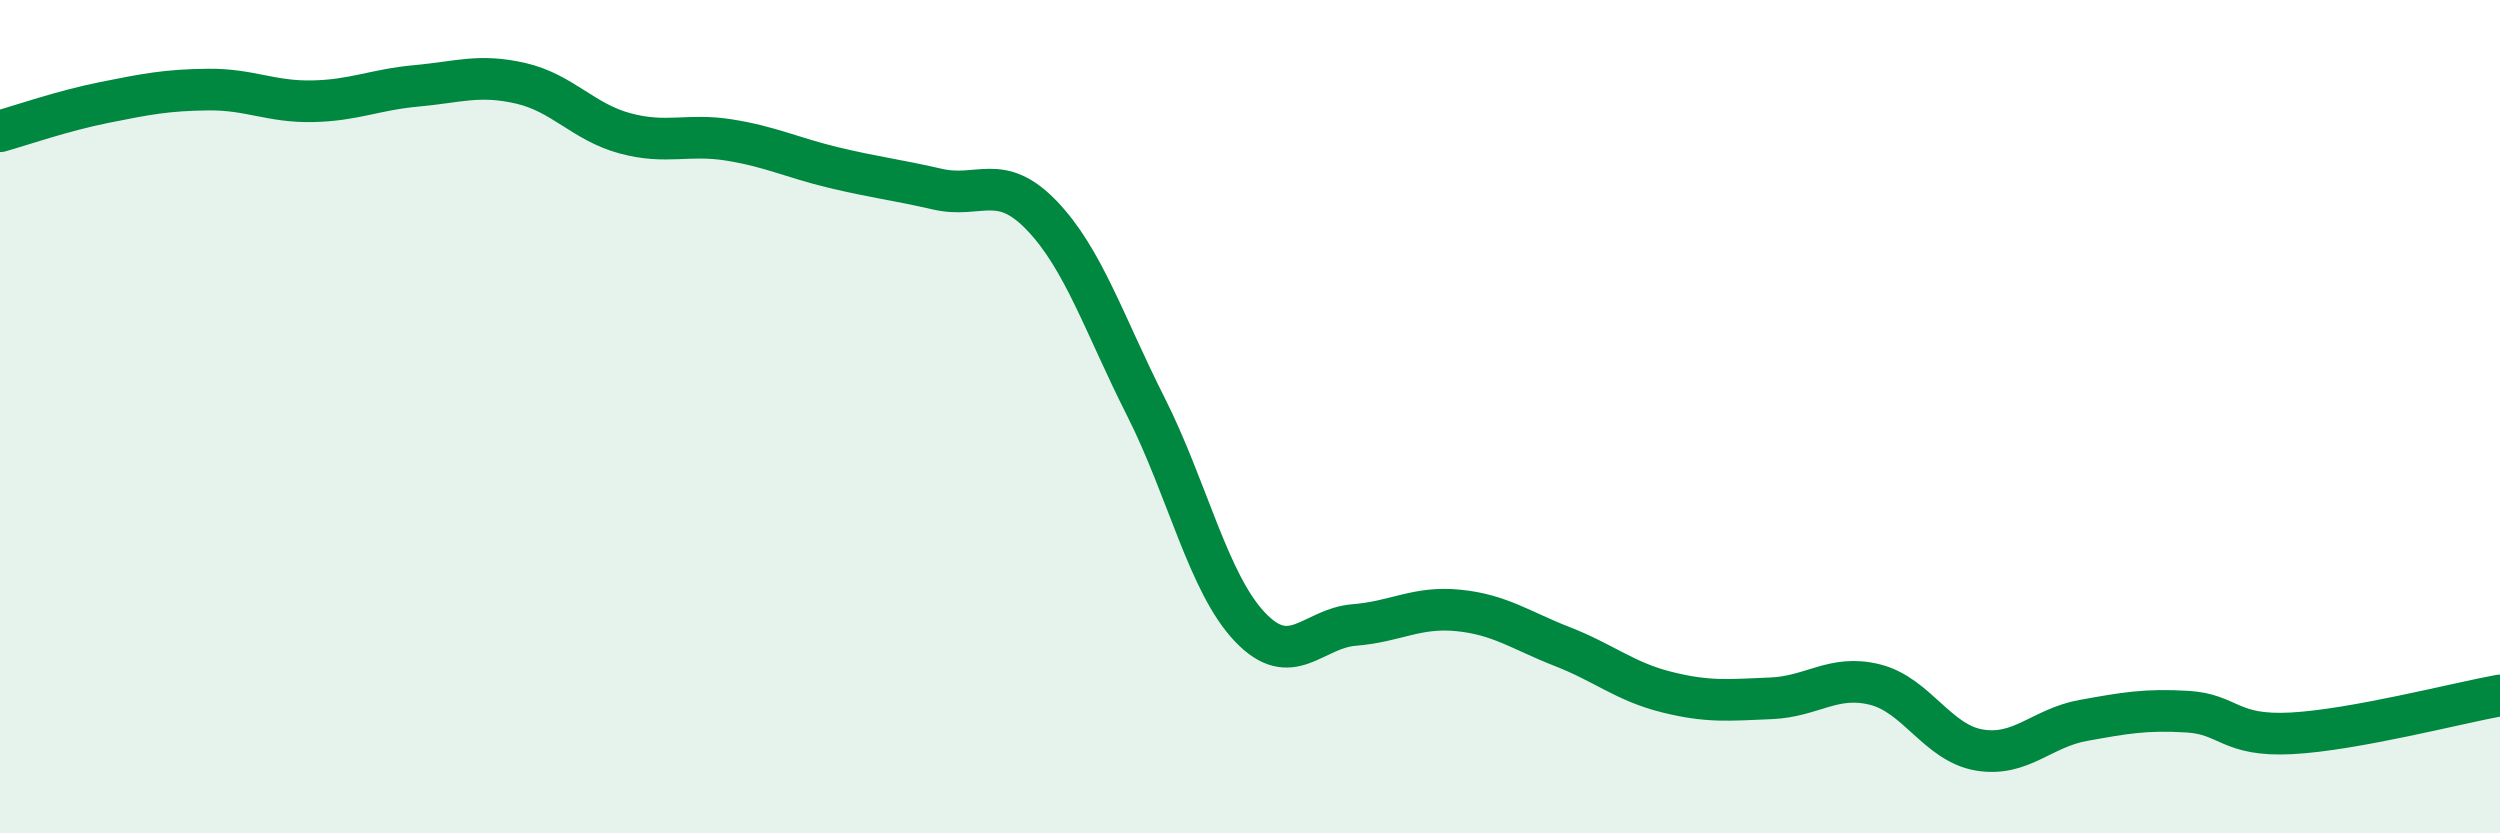
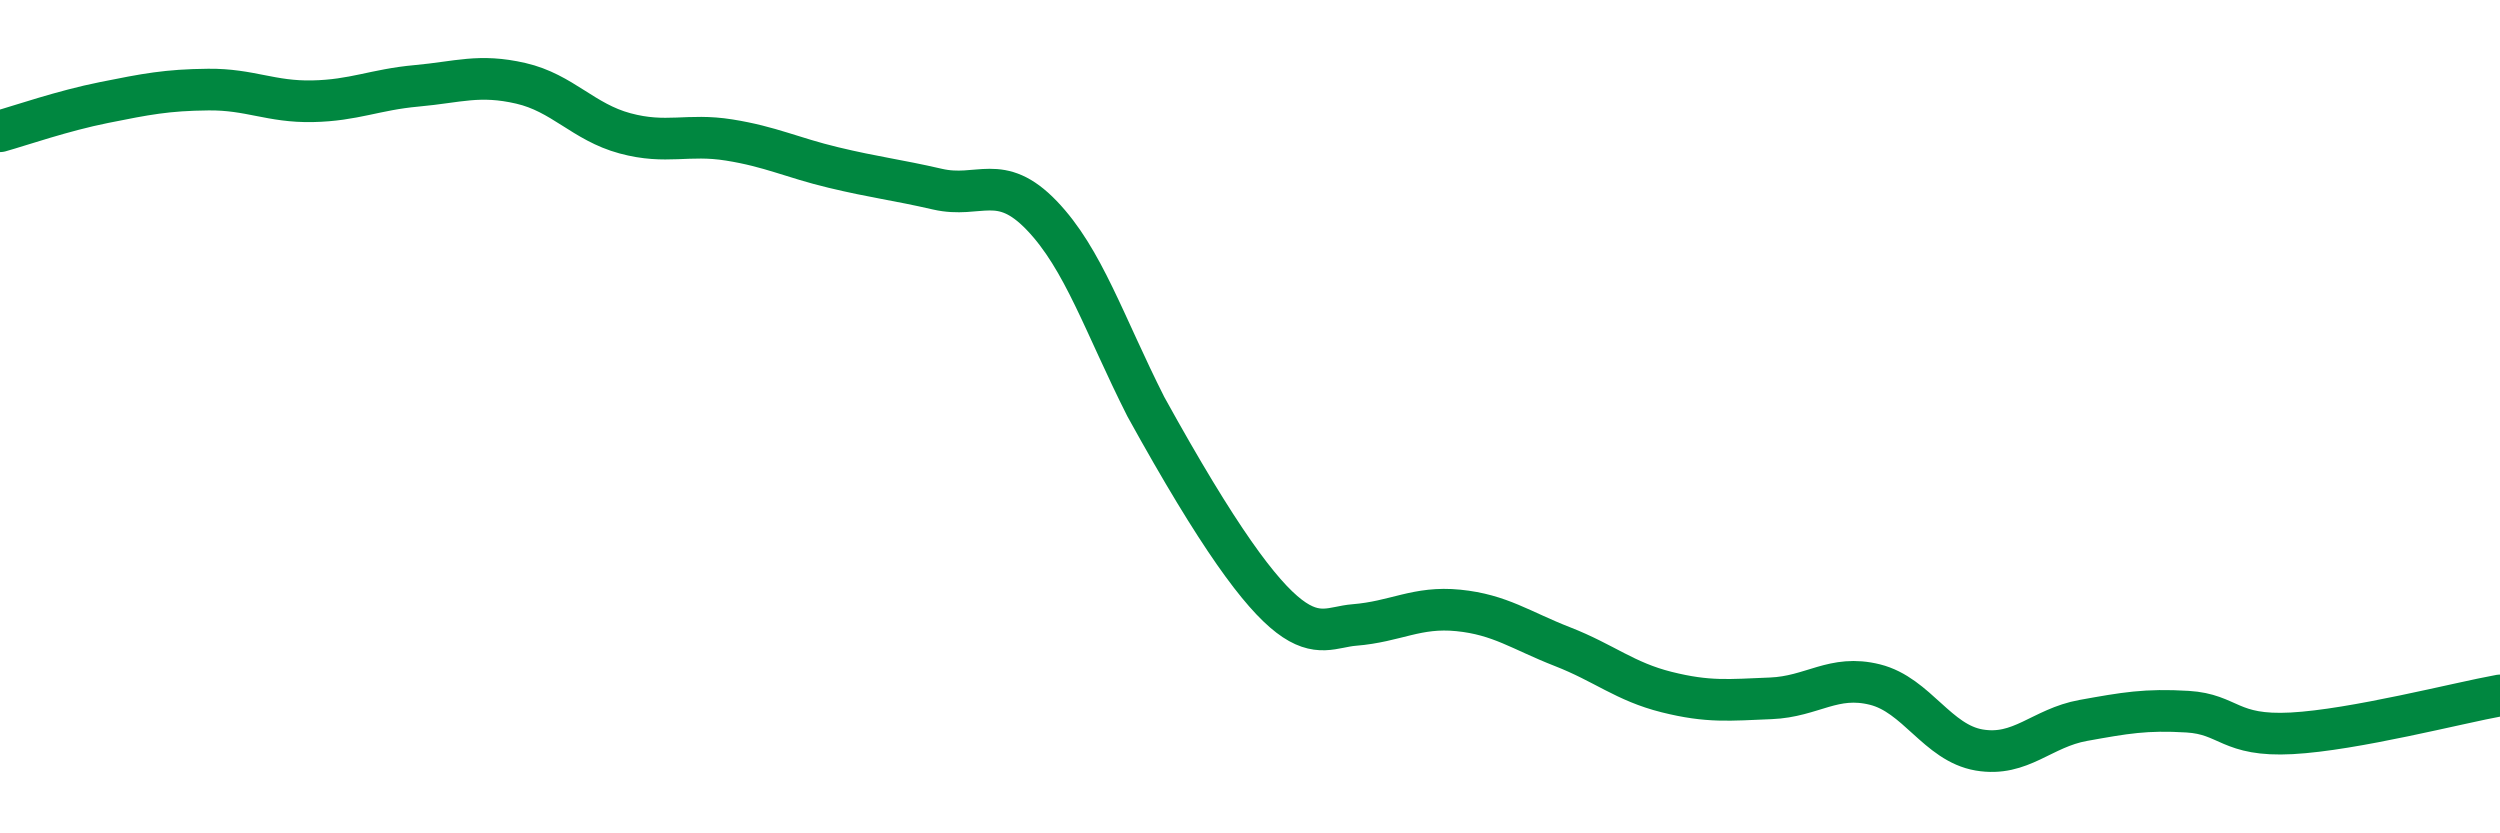
<svg xmlns="http://www.w3.org/2000/svg" width="60" height="20" viewBox="0 0 60 20">
-   <path d="M 0,3.15 C 0.5,3.01 1.5,2.66 2.5,2.46 C 3.5,2.26 4,2.16 5,2.15 C 6,2.14 6.5,2.45 7.5,2.43 C 8.5,2.41 9,2.15 10,2.06 C 11,1.97 11.5,1.77 12.5,2 C 13.5,2.23 14,2.93 15,3.2 C 16,3.47 16.5,3.2 17.5,3.36 C 18.5,3.52 19,3.78 20,4.02 C 21,4.26 21.5,4.31 22.5,4.54 C 23.5,4.77 24,4.13 25,5.17 C 26,6.21 26.5,7.78 27.5,9.76 C 28.5,11.74 29,14 30,15.05 C 31,16.1 31.5,15.08 32.5,15 C 33.5,14.92 34,14.55 35,14.65 C 36,14.75 36.5,15.13 37.5,15.52 C 38.5,15.91 39,16.36 40,16.61 C 41,16.86 41.5,16.8 42.5,16.76 C 43.5,16.72 44,16.18 45,16.43 C 46,16.68 46.5,17.83 47.5,18 C 48.5,18.17 49,17.47 50,17.29 C 51,17.11 51.5,17.02 52.5,17.08 C 53.5,17.14 53.5,17.68 55,17.6 C 56.5,17.52 59,16.87 60,16.69L60 20L0 20Z" fill="#008740" opacity="0.1" stroke-linecap="round" stroke-linejoin="round" />
-   <path d="M 0,3.15 C 0.5,3.01 1.5,2.66 2.5,2.46 C 3.5,2.26 4,2.16 5,2.15 C 6,2.14 6.5,2.45 7.5,2.43 C 8.5,2.41 9,2.15 10,2.06 C 11,1.97 11.5,1.77 12.5,2 C 13.5,2.23 14,2.93 15,3.2 C 16,3.47 16.5,3.2 17.5,3.36 C 18.5,3.52 19,3.78 20,4.02 C 21,4.26 21.5,4.31 22.5,4.54 C 23.5,4.77 24,4.13 25,5.17 C 26,6.21 26.5,7.78 27.5,9.76 C 28.5,11.74 29,14 30,15.05 C 31,16.1 31.5,15.08 32.5,15 C 33.5,14.92 34,14.55 35,14.65 C 36,14.75 36.5,15.13 37.5,15.52 C 38.5,15.91 39,16.36 40,16.61 C 41,16.86 41.5,16.8 42.5,16.76 C 43.5,16.72 44,16.18 45,16.43 C 46,16.68 46.5,17.83 47.5,18 C 48.5,18.17 49,17.47 50,17.29 C 51,17.11 51.5,17.02 52.5,17.08 C 53.5,17.14 53.5,17.68 55,17.6 C 56.5,17.52 59,16.87 60,16.69" stroke="#008740" stroke-width="1" fill="none" stroke-linecap="round" stroke-linejoin="round" />
+   <path d="M 0,3.15 C 0.5,3.01 1.5,2.66 2.5,2.46 C 3.5,2.26 4,2.16 5,2.15 C 6,2.14 6.5,2.45 7.5,2.43 C 8.5,2.41 9,2.15 10,2.06 C 11,1.97 11.5,1.77 12.5,2 C 13.5,2.23 14,2.93 15,3.2 C 16,3.47 16.5,3.2 17.5,3.36 C 18.5,3.52 19,3.78 20,4.02 C 21,4.26 21.5,4.31 22.5,4.54 C 23.5,4.77 24,4.13 25,5.17 C 26,6.21 26.5,7.78 27.5,9.76 C 31,16.1 31.5,15.08 32.5,15 C 33.5,14.92 34,14.55 35,14.65 C 36,14.75 36.5,15.13 37.5,15.52 C 38.5,15.91 39,16.36 40,16.61 C 41,16.86 41.5,16.8 42.5,16.76 C 43.5,16.72 44,16.18 45,16.43 C 46,16.68 46.5,17.83 47.5,18 C 48.5,18.17 49,17.47 50,17.29 C 51,17.11 51.5,17.02 52.5,17.08 C 53.5,17.14 53.5,17.68 55,17.6 C 56.5,17.52 59,16.87 60,16.69" stroke="#008740" stroke-width="1" fill="none" stroke-linecap="round" stroke-linejoin="round" />
</svg>